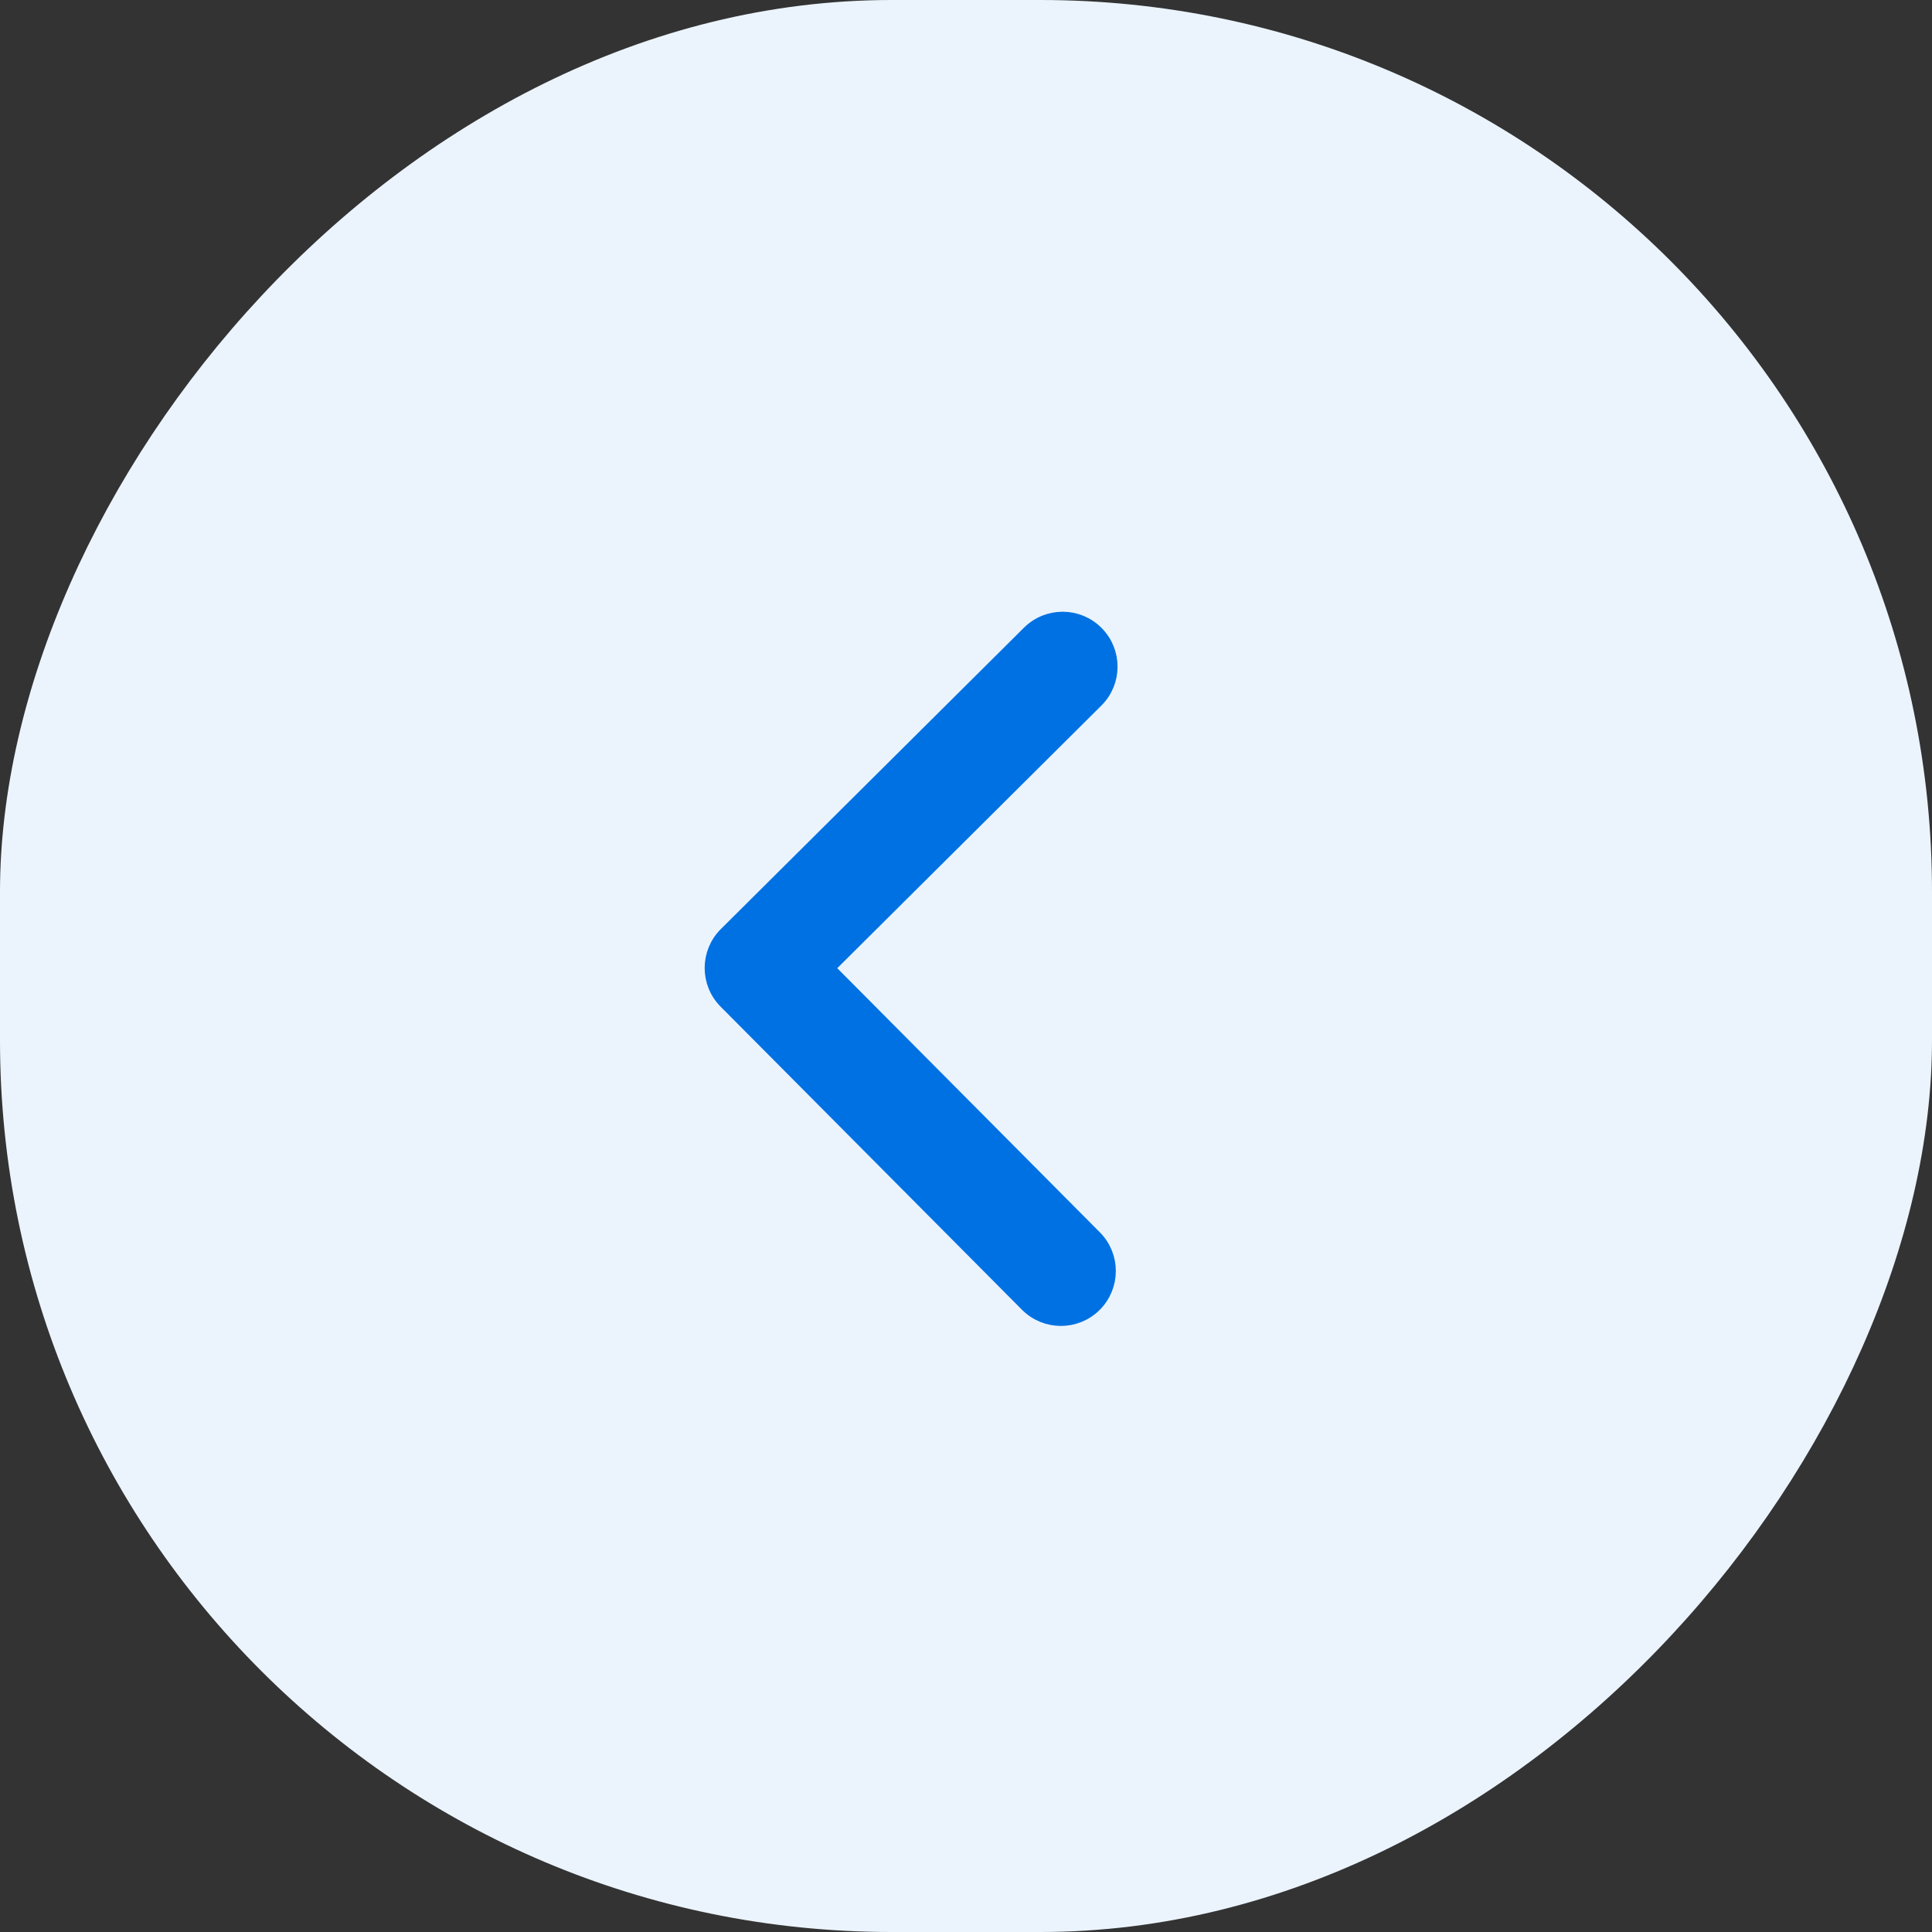
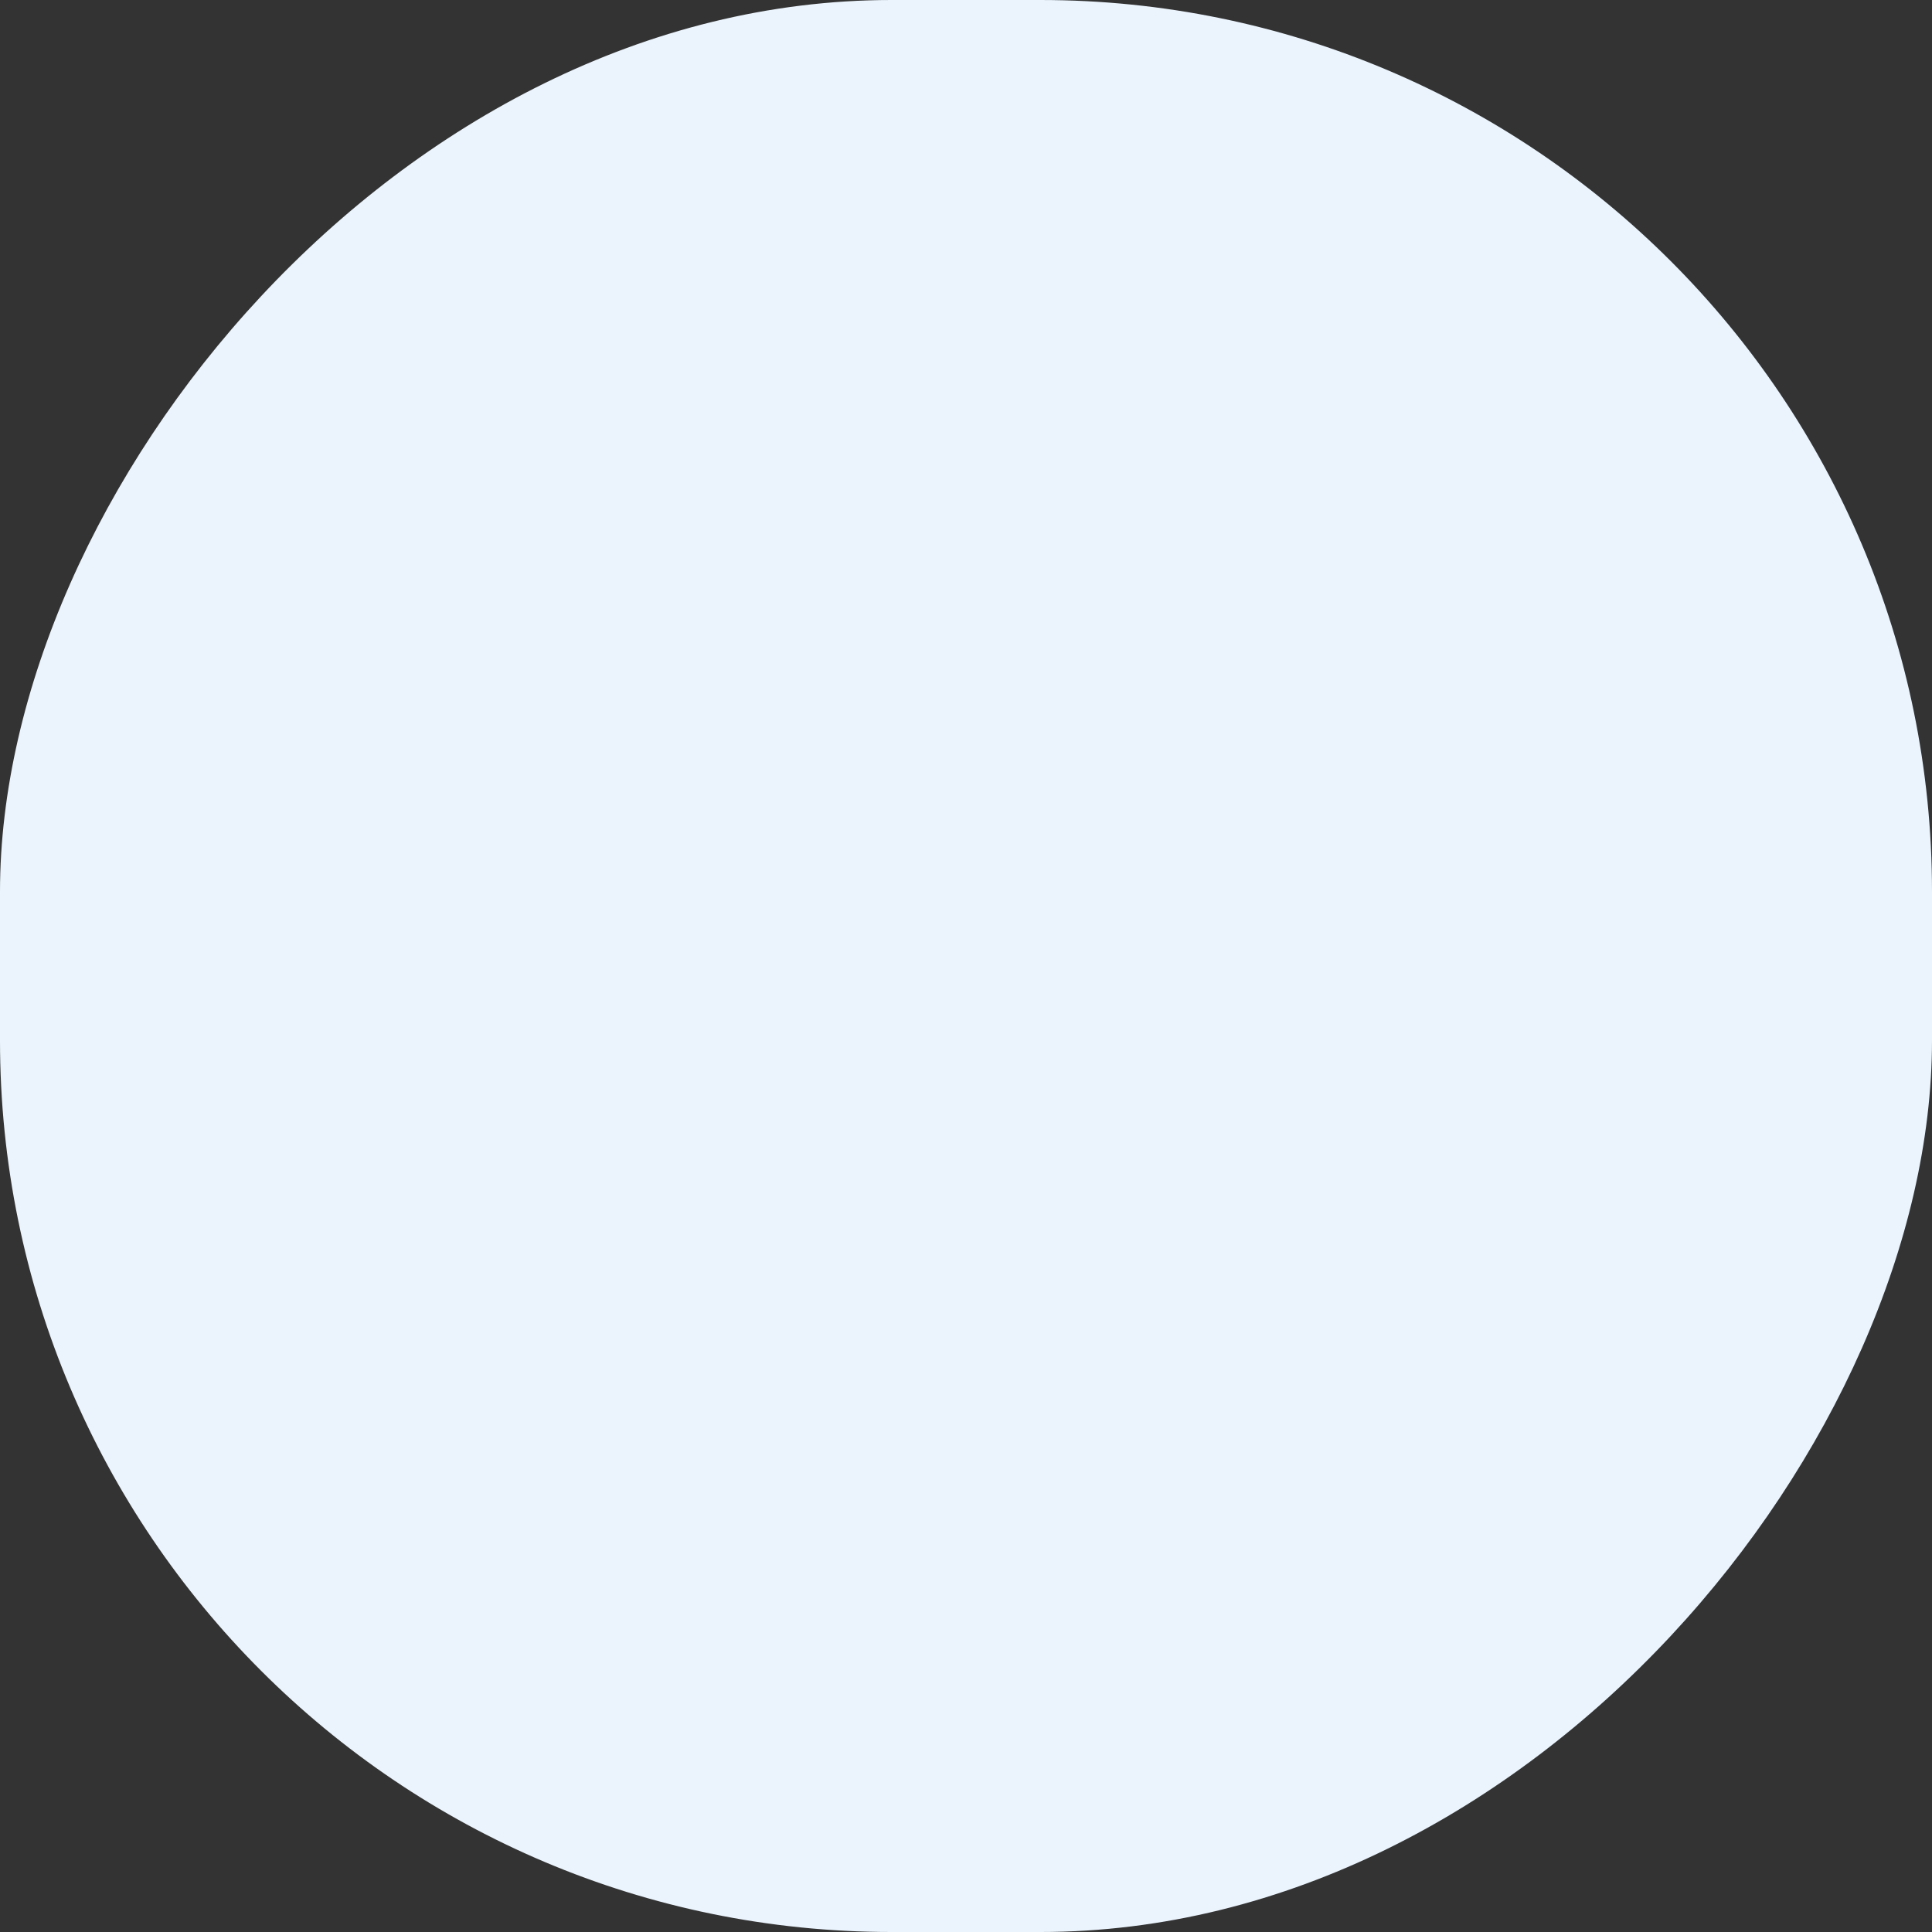
<svg xmlns="http://www.w3.org/2000/svg" width="52" height="52" viewBox="0 0 52 52" fill="none">
  <rect x="0" y="0" width="52" height="52" fill="#333333" stroke="none" />
  <rect width="52" height="52" rx="24" transform="matrix(-1 0 0 1 52 0)" fill="#EBF4FD" />
-   <path fill-rule="evenodd" clip-rule="evenodd" d="M19.543 25.147C19.043 25.645 19.04 26.454 19.538 26.954L27.648 35.111C28.146 35.611 28.955 35.614 29.456 35.116C29.956 34.618 29.959 33.809 29.461 33.309L22.252 26.058L29.502 18.849C30.003 18.352 30.005 17.543 29.507 17.042C29.009 16.541 28.2 16.539 27.7 17.037L19.543 25.147Z" fill="#0071E3" stroke="#0071E3" stroke-width="0.4" />
</svg>